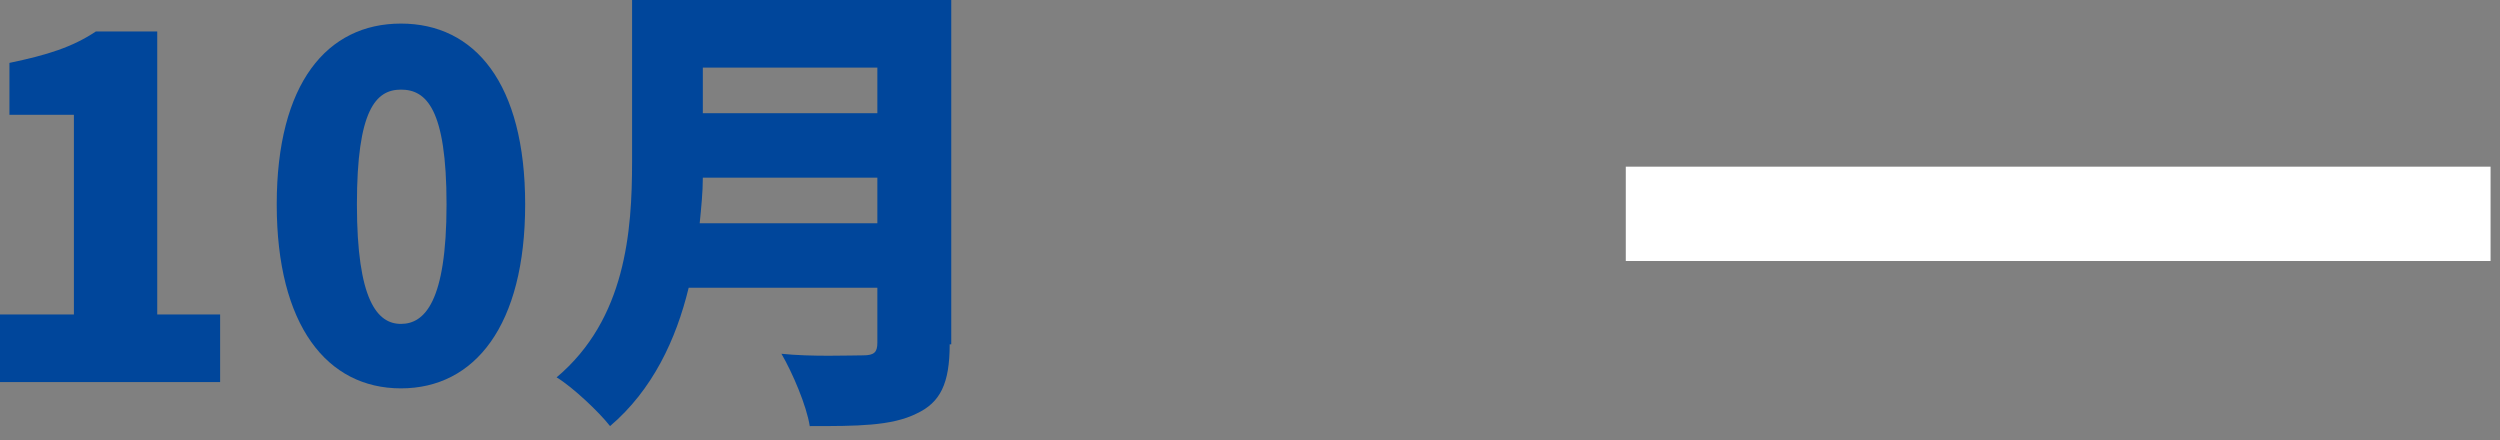
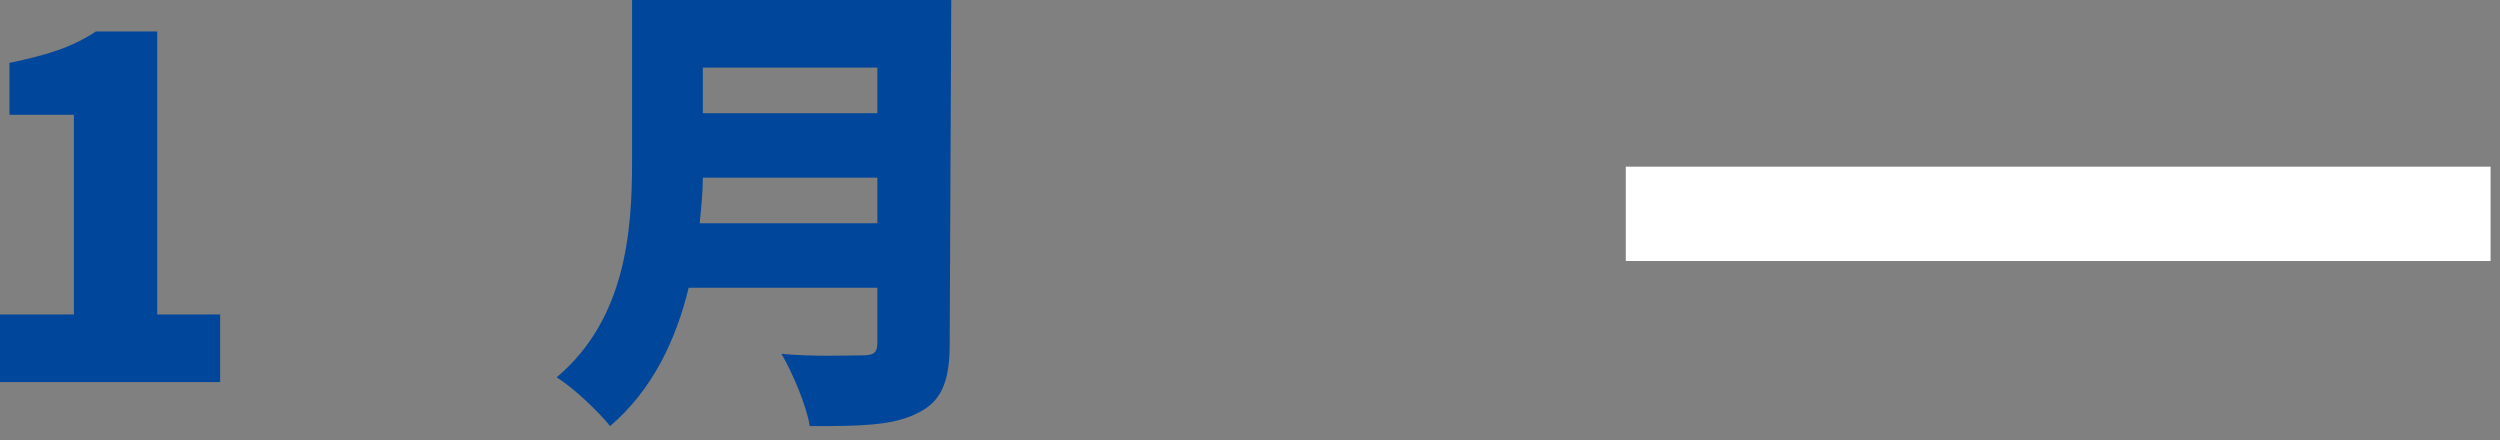
<svg xmlns="http://www.w3.org/2000/svg" version="1.1" id="レイヤー_1" x="0px" y="0px" viewBox="0 0 159 28" style="enable-background:new 0 0 159 28;" xml:space="preserve">
  <rect x="0" y="0" width="159" height="28" fill="#808080" stroke="none" />
  <style type="text/css">
	.st0{fill:#00469B;}
	.st1{fill:none;stroke:#FFFFFF;stroke-width:6;stroke-miterlimit:10;}
</style>
  <g>
    <g>
      <g>
        <g>
          <path class="st0" d="M0,20h4.7V7.3H0.6V4c2.4-0.5,4-1,5.5-2h3.9v18h4v4.3H0V20z" />
        </g>
        <g>
-           <path class="st0" d="M17.6,13c0-7.7,3.2-11.5,7.9-11.5s7.9,3.8,7.9,11.5c0,7.7-3.2,11.7-7.9,11.7S17.6,20.7,17.6,13z M28.4,13      c0-6.1-1.3-7.3-2.9-7.3S22.7,7,22.7,13c0,6.1,1.3,7.6,2.8,7.6S28.4,19.2,28.4,13z" />
-         </g>
+           </g>
        <g>
-           <path class="st0" d="M60.4,21.9c0,2.5-0.6,3.7-2.1,4.4c-1.6,0.8-3.8,0.8-6.8,0.8c-0.2-1.3-1.1-3.4-1.8-4.6      c1.9,0.2,4.4,0.1,5.2,0.1c0.7,0,0.9-0.2,0.9-0.8v-3.5h-12c-0.8,3.3-2.3,6.5-5,8.8c-0.7-0.9-2.4-2.5-3.4-3.1      c4.4-3.7,4.8-9.3,4.8-13.7V0h20.3V21.9z M55.8,14.2v-2.9H44.7c0,0.9-0.1,1.9-0.2,2.9H55.8z M44.7,4.3v2.9h11.1V4.3H44.7z" />
+           <path class="st0" d="M60.4,21.9c0,2.5-0.6,3.7-2.1,4.4c-1.6,0.8-3.8,0.8-6.8,0.8c-0.2-1.3-1.1-3.4-1.8-4.6      c1.9,0.2,4.4,0.1,5.2,0.1c0.7,0,0.9-0.2,0.9-0.8v-3.5h-12c-0.8,3.3-2.3,6.5-5,8.8c-0.7-0.9-2.4-2.5-3.4-3.1      c4.4-3.7,4.8-9.3,4.8-13.7V0h20.3z M55.8,14.2v-2.9H44.7c0,0.9-0.1,1.9-0.2,2.9H55.8z M44.7,4.3v2.9h11.1V4.3H44.7z" />
        </g>
      </g>
    </g>
    <line class="st1" x1="103.4" y1="13.6" x2="158.4" y2="13.6" />
  </g>
</svg>